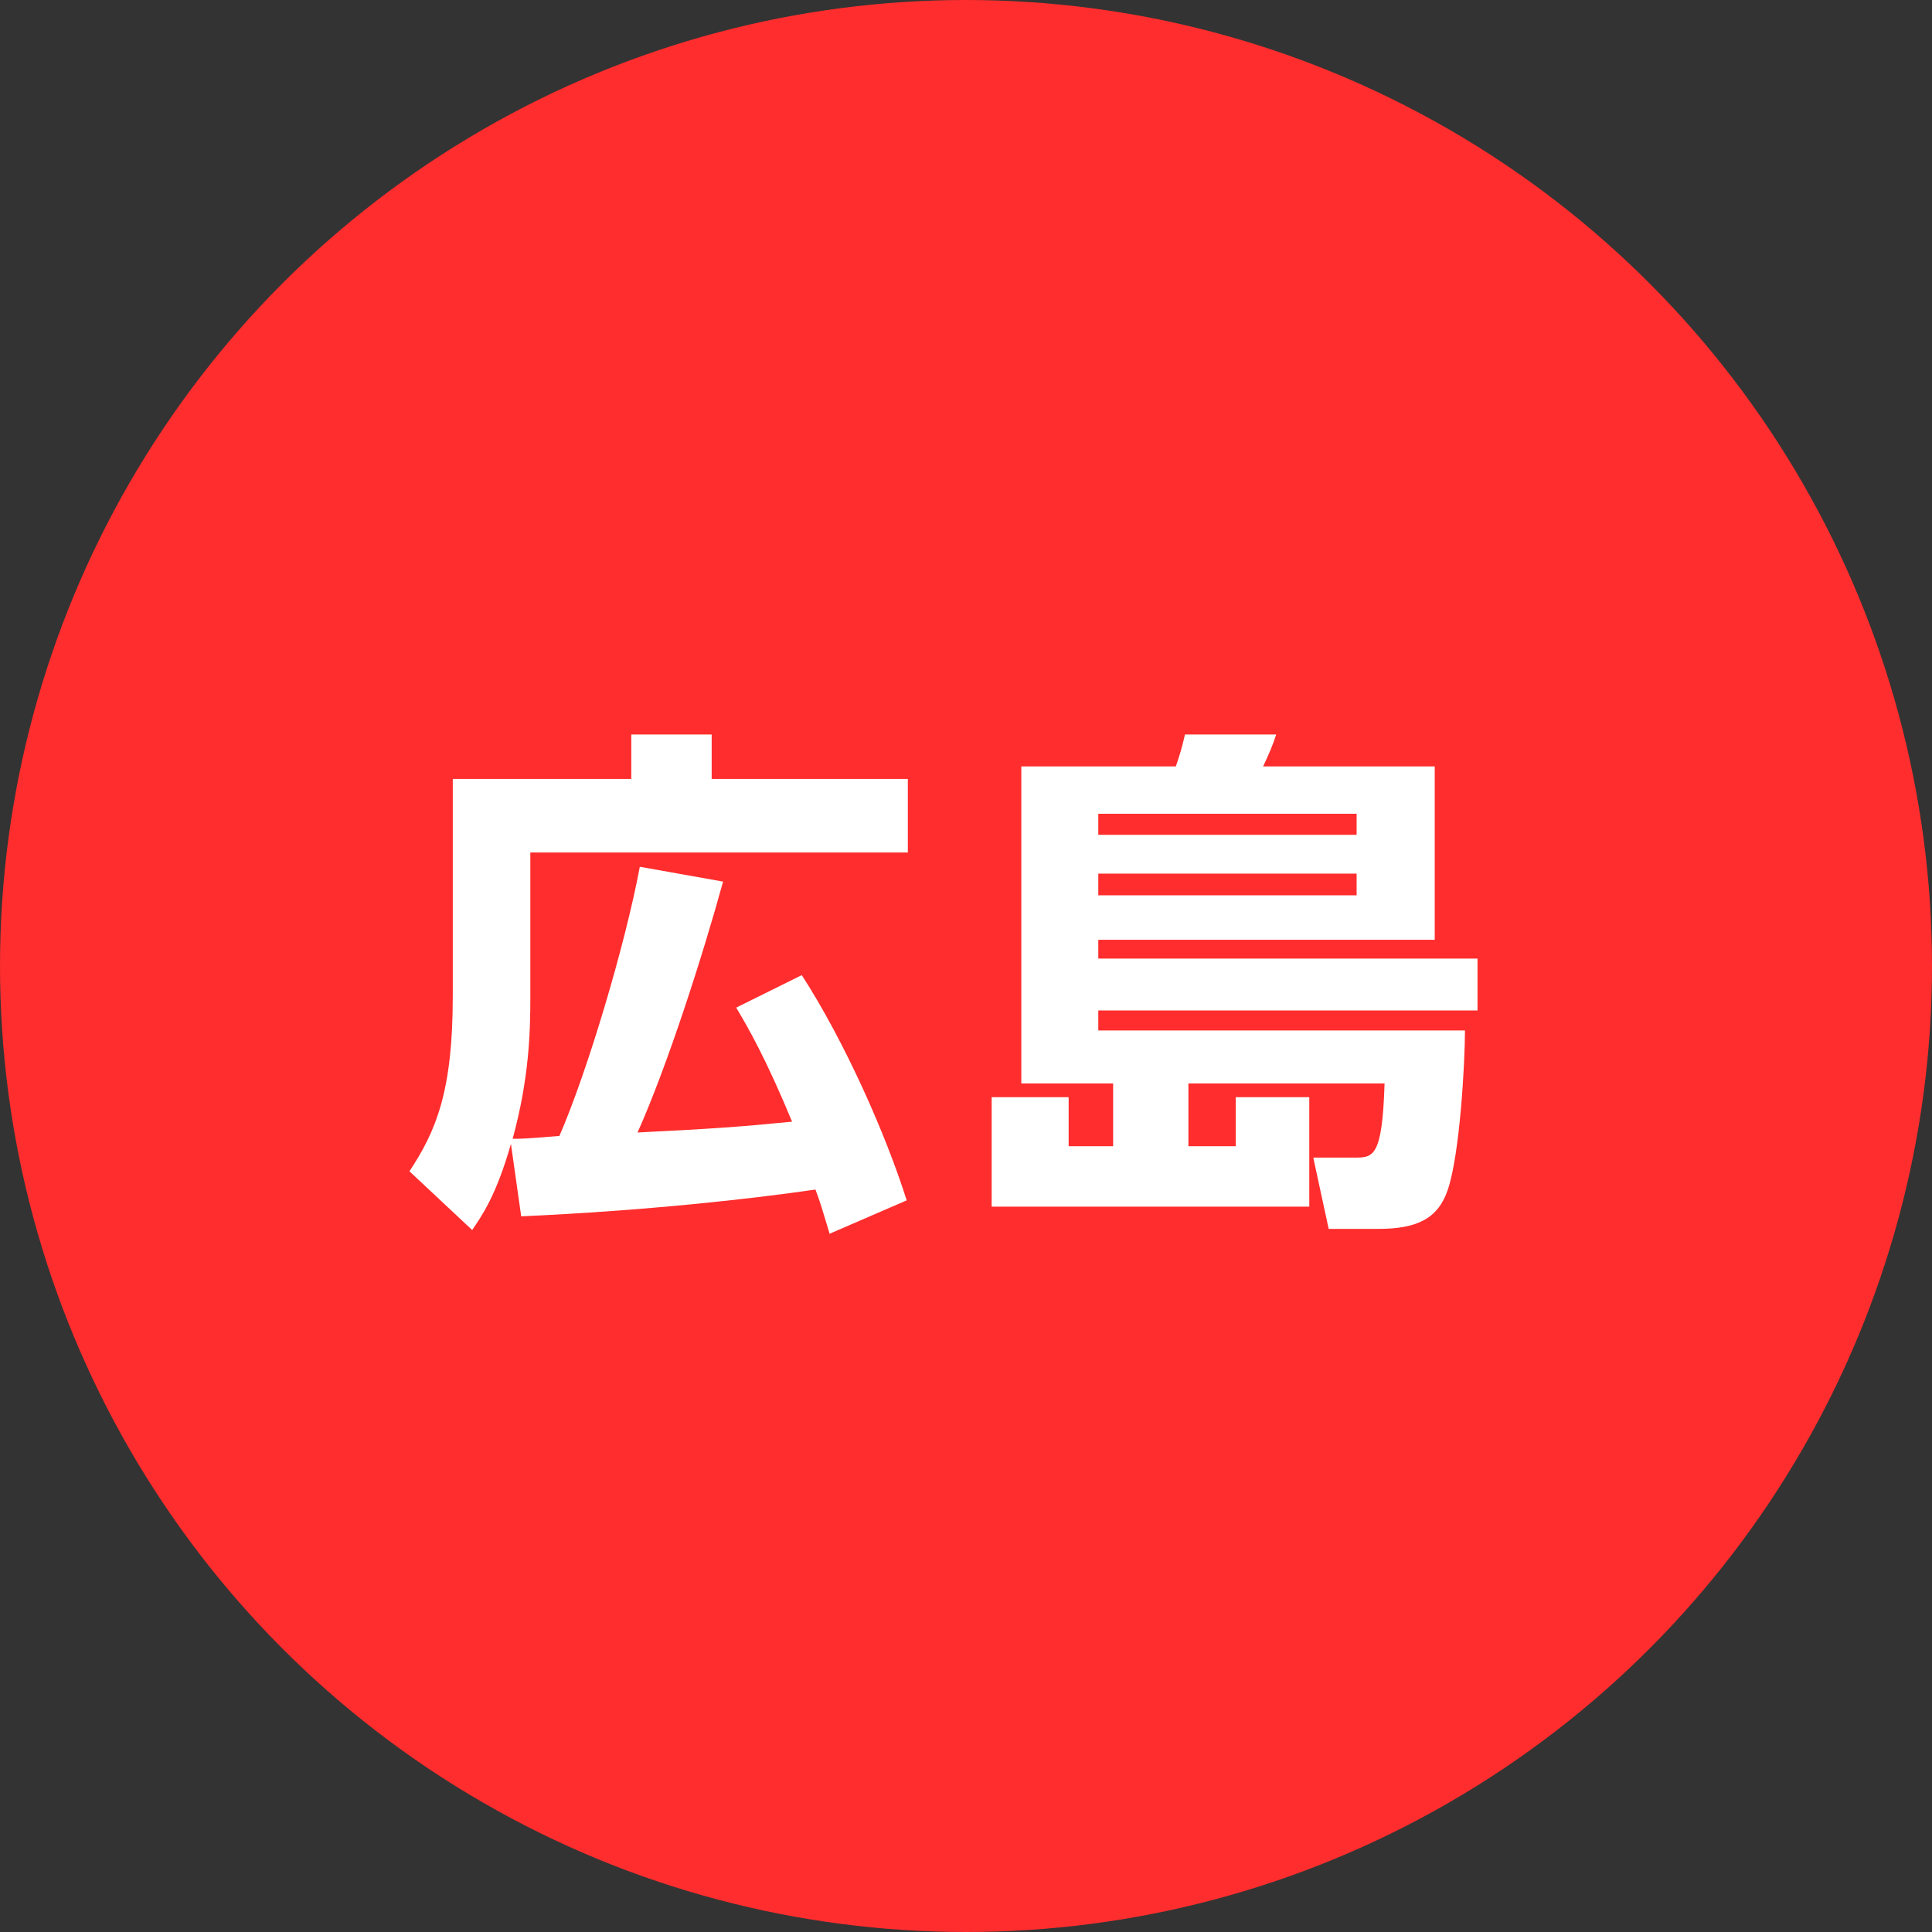
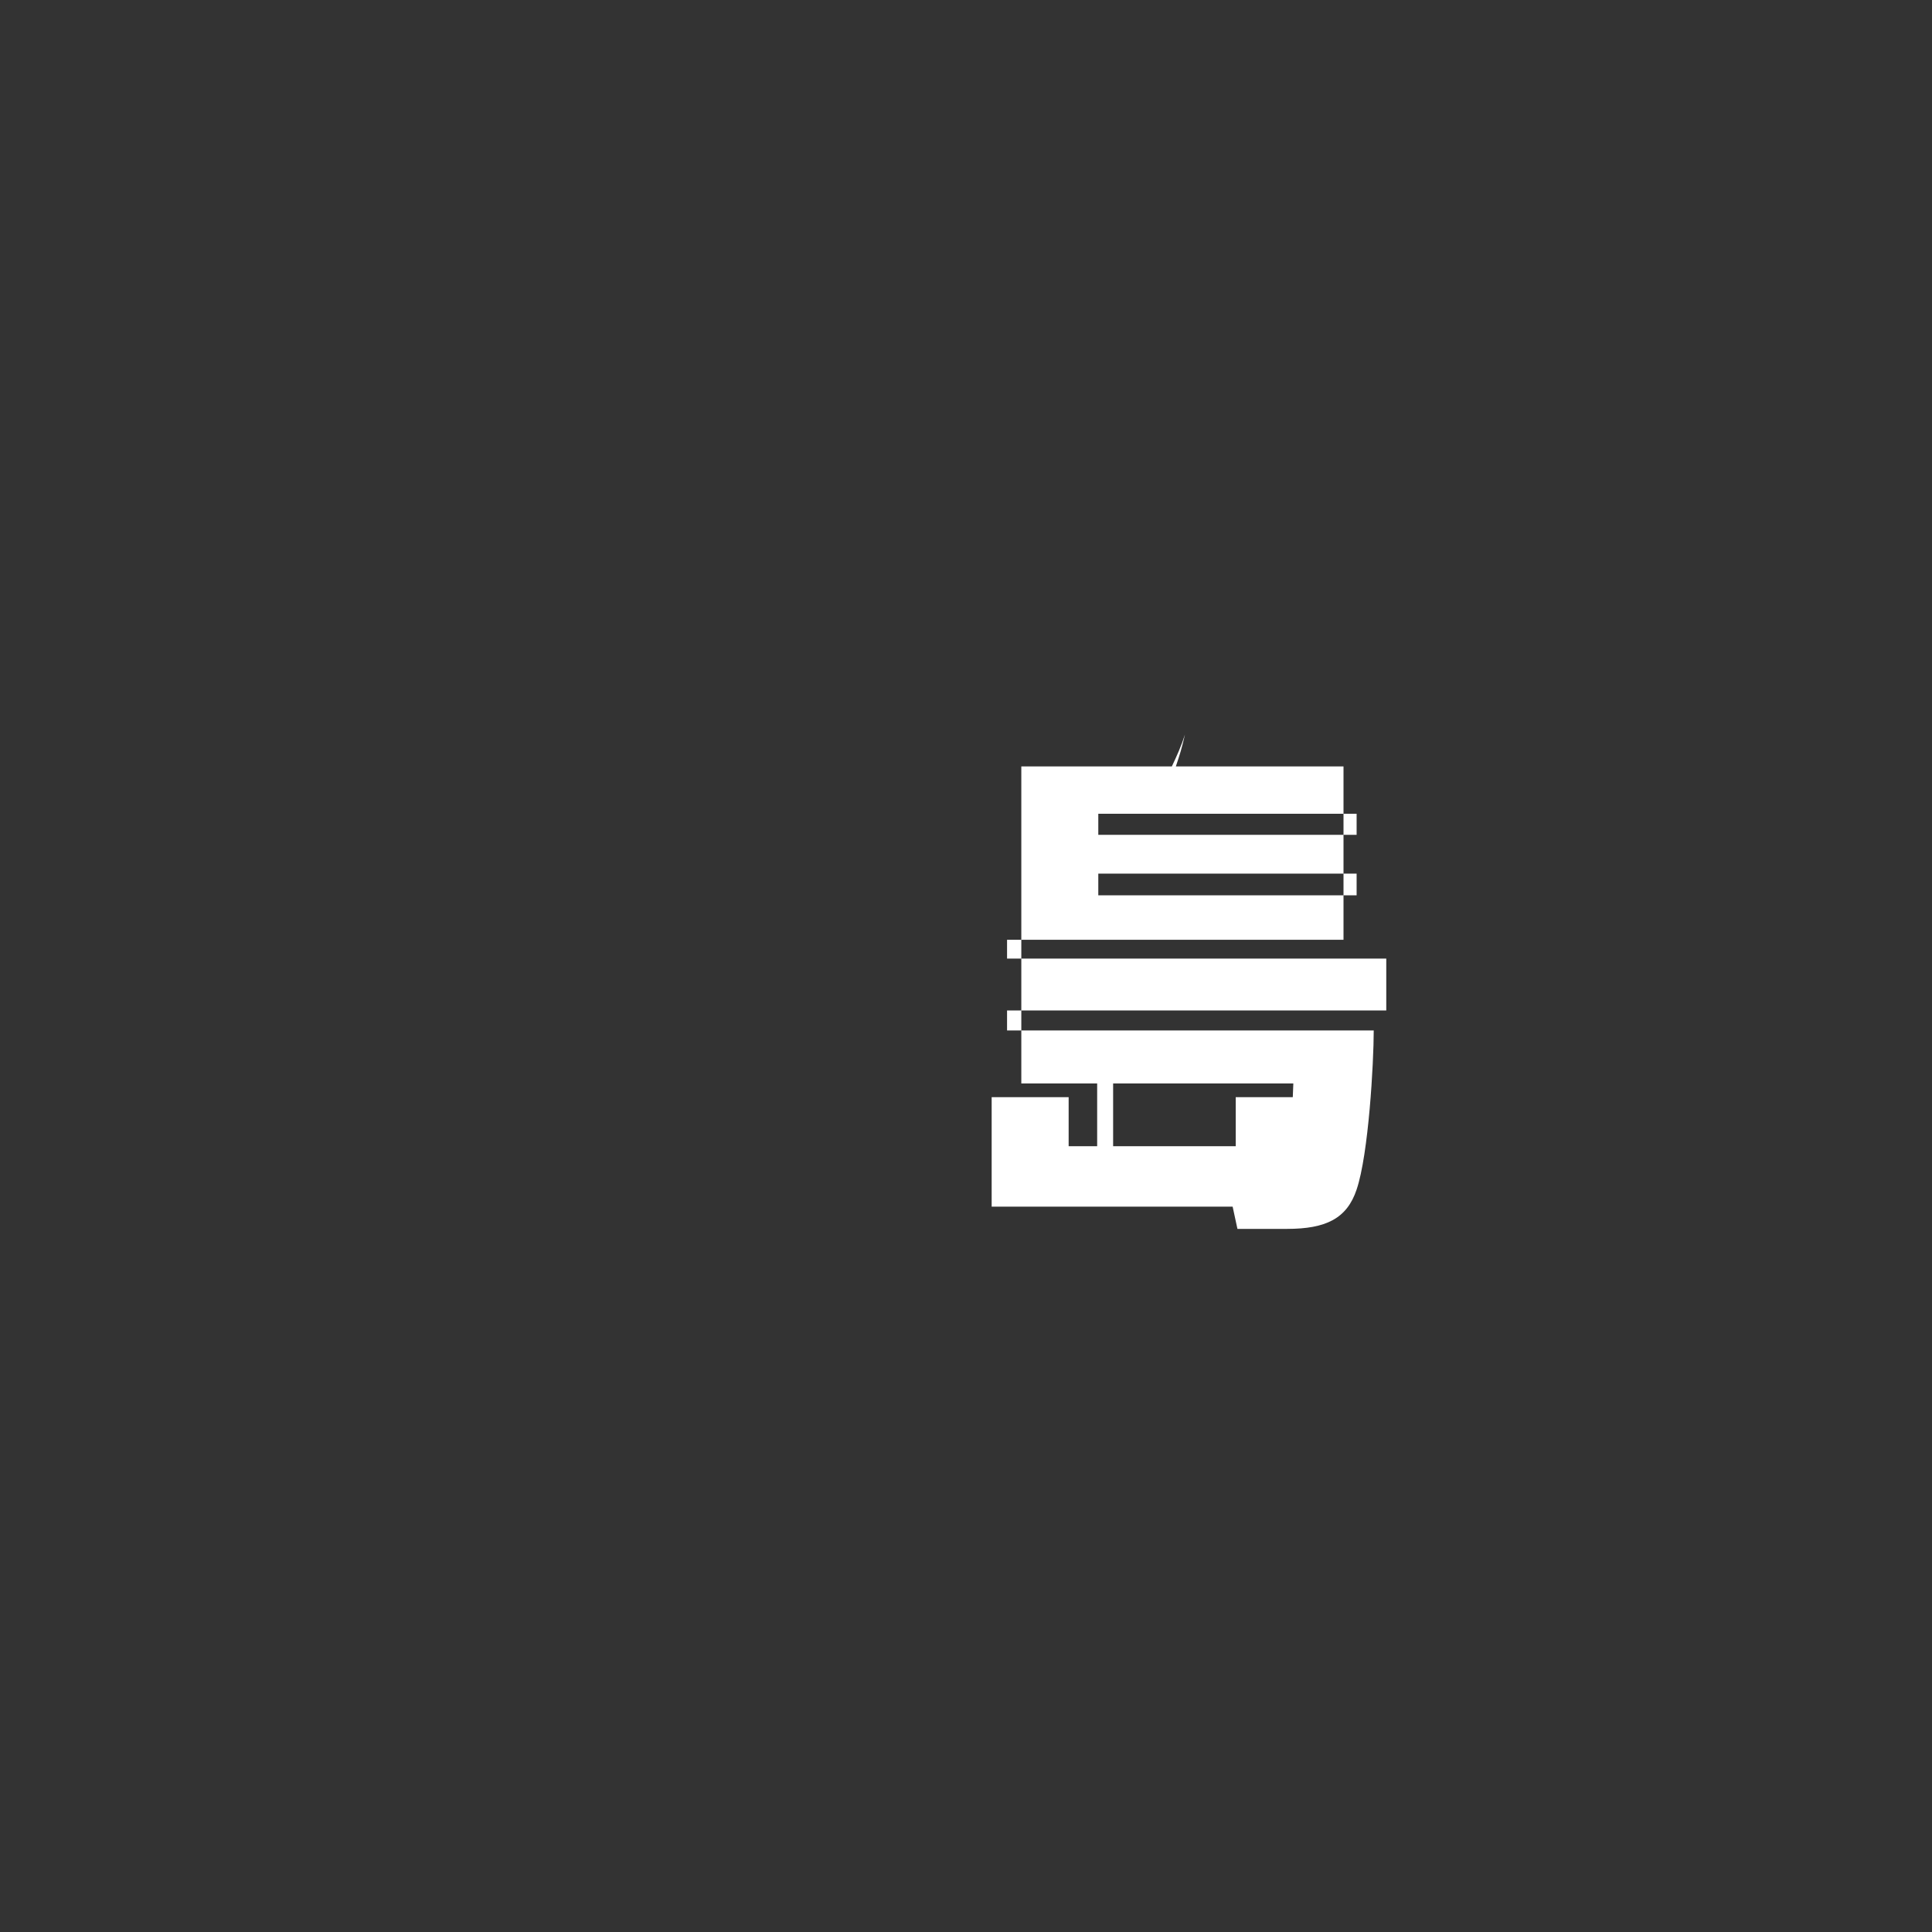
<svg xmlns="http://www.w3.org/2000/svg" id="_レイヤー_2" viewBox="0 0 33.88 33.88">
  <rect x="0" y="0" width="33.88" height="33.88" fill="#333333" stroke="none" />
  <defs>
    <style>.cls-1{fill:#fff;}.cls-2{fill:#ff2d2d;}</style>
  </defs>
  <g id="_レイヤー_2-2">
-     <circle class="cls-2" cx="16.94" cy="16.94" r="16.94" />
-     <path class="cls-1" d="M14.55,21.64c-.13-.43-.16-.54-.25-.78-1.09.16-2.95.37-5.16.47l-.18-1.27c-.26.91-.51,1.26-.68,1.51l-1.1-1.03c.47-.71.76-1.41.76-3.07v-3.81h3.13v-.78h1.41v.78h3.44v1.29h-6.62v2.56c0,.58-.02,1.4-.31,2.46.15,0,.21,0,.82-.05.5-1.15,1.16-3.38,1.41-4.72l1.46.26c-.36,1.31-.98,3.24-1.5,4.4,1.39-.07,1.79-.1,2.71-.19-.45-1.09-.77-1.65-.98-2l1.15-.57c.75,1.16,1.47,2.78,1.84,3.95l-1.34.58Z" />
-     <path class="cls-1" d="M21.67,20.1v-.86h1.29v1.92h-5.57v-1.92h1.35v.86h.78v-1.1h-1.61v-5.56h2.71c.07-.21.1-.3.16-.56h1.6c-.06.19-.14.37-.23.56h3.01v3.04h-5.9v.33h6.65v.91h-6.65v.35h6.43c0,.57-.09,2.17-.3,2.79-.17.51-.54.69-1.22.69h-.87l-.27-1.25h.72c.33,0,.49,0,.53-1.3h-3.44v1.1h.83ZM23.79,14.27h-4.53v.37h4.53v-.37ZM23.79,15.32h-4.53v.38h4.53v-.38Z" />
+     <path class="cls-1" d="M21.67,20.1v-.86h1.29v1.92h-5.57v-1.92h1.35v.86h.78v-1.1h-1.61v-5.56h2.71c.07-.21.1-.3.16-.56c-.06.19-.14.37-.23.56h3.01v3.04h-5.9v.33h6.65v.91h-6.65v.35h6.43c0,.57-.09,2.17-.3,2.79-.17.51-.54.69-1.22.69h-.87l-.27-1.25h.72c.33,0,.49,0,.53-1.3h-3.44v1.1h.83ZM23.79,14.27h-4.53v.37h4.53v-.37ZM23.79,15.32h-4.53v.38h4.53v-.38Z" />
  </g>
</svg>